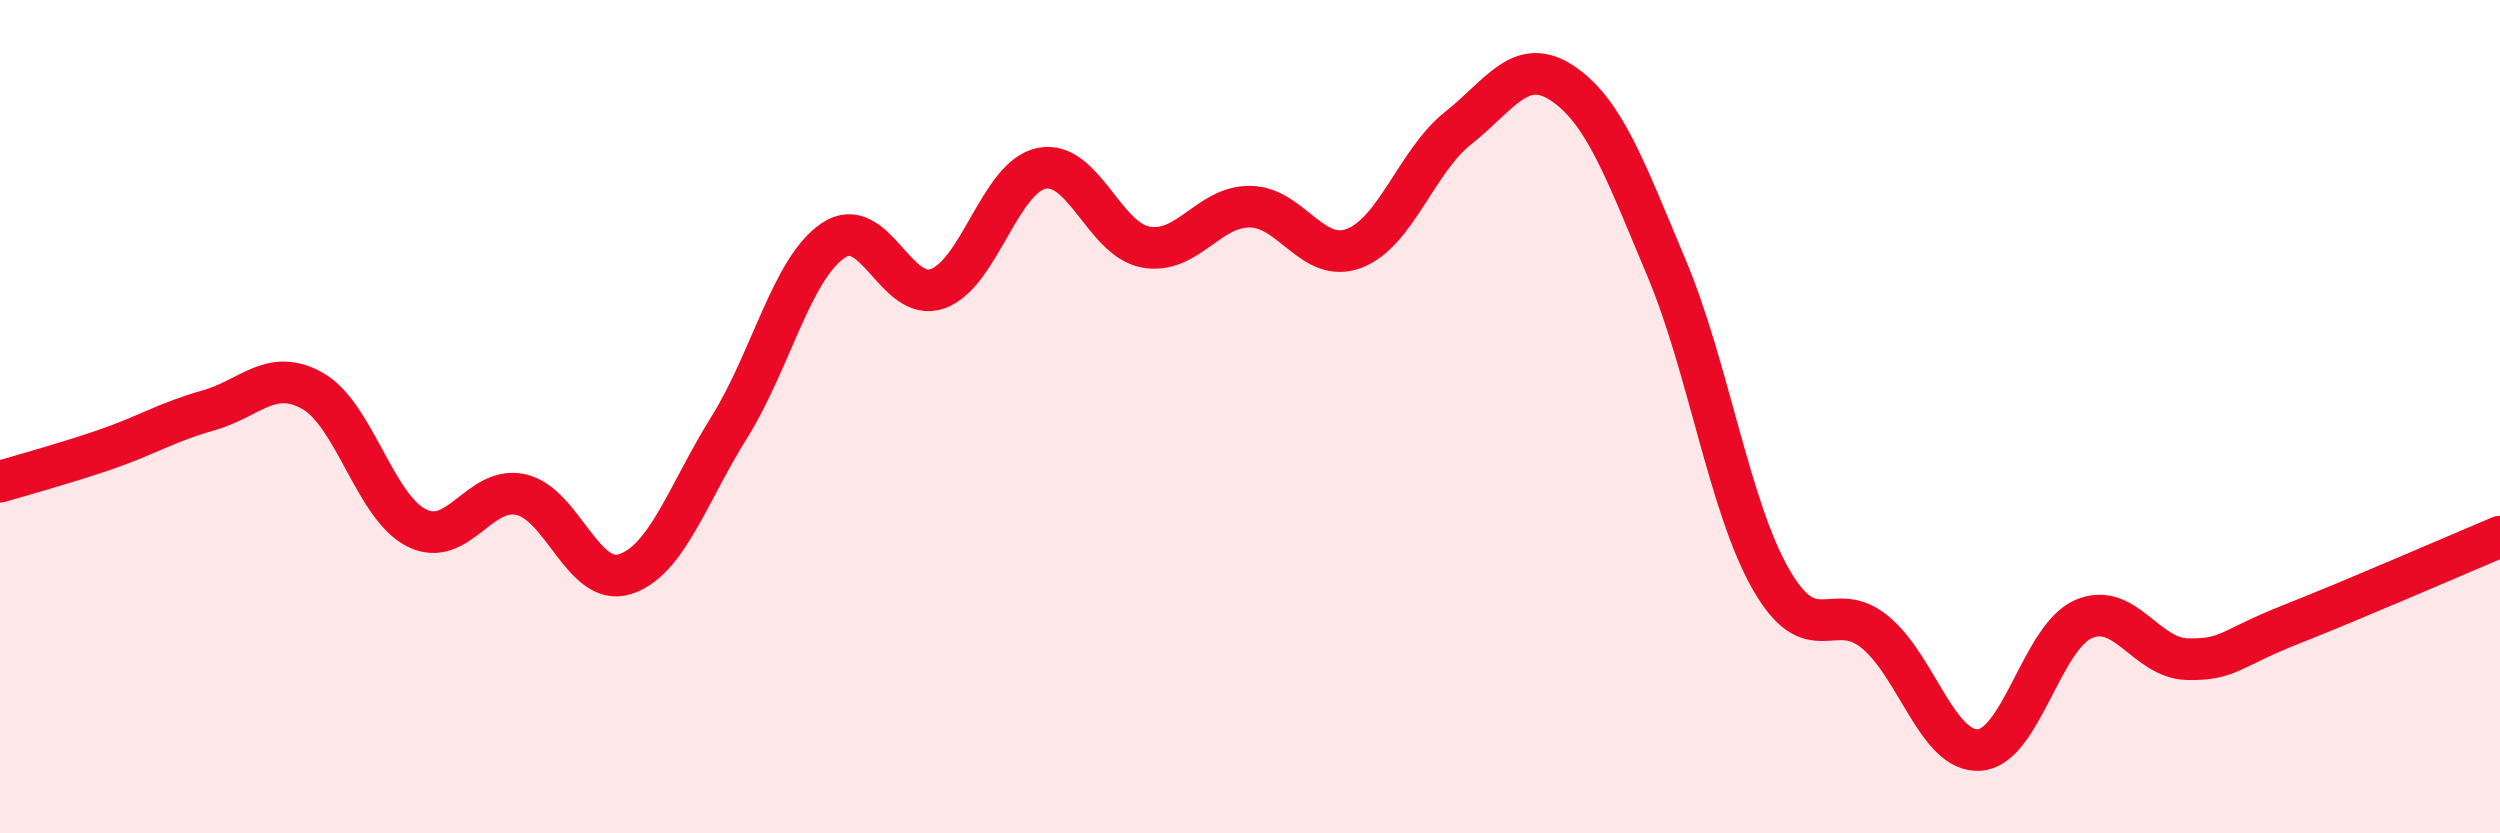
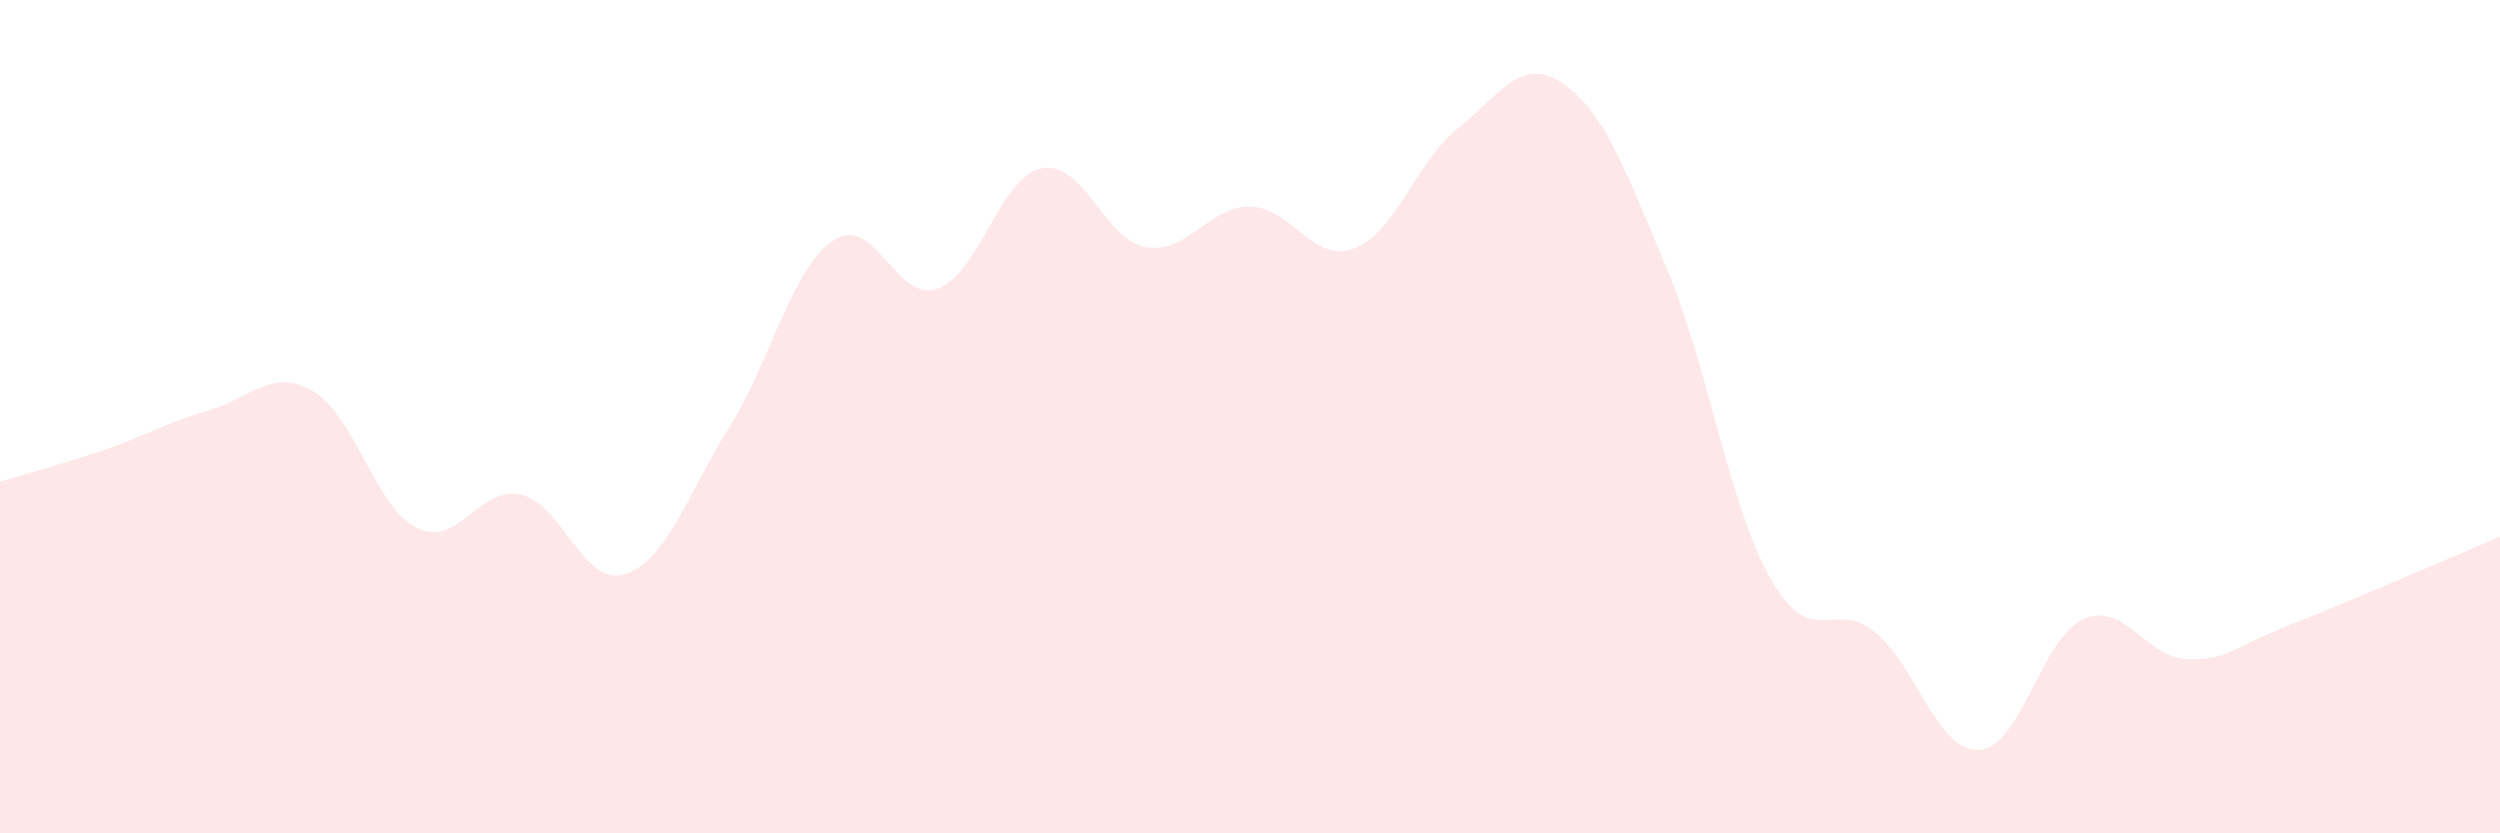
<svg xmlns="http://www.w3.org/2000/svg" width="60" height="20" viewBox="0 0 60 20">
  <path d="M 0,11.56 C 0.5,11.41 1.5,11.14 2.5,10.8 C 3.5,10.46 4,10.13 5,9.85 C 6,9.57 6.5,8.82 7.5,9.38 C 8.5,9.94 9,12.17 10,12.67 C 11,13.17 11.5,11.65 12.5,11.87 C 13.5,12.09 14,14.1 15,13.78 C 16,13.46 16.5,11.86 17.5,10.26 C 18.5,8.66 19,6.44 20,5.77 C 21,5.1 21.5,7.28 22.5,6.93 C 23.5,6.58 24,4.24 25,4.04 C 26,3.84 26.5,5.75 27.5,5.93 C 28.5,6.11 29,4.95 30,4.96 C 31,4.97 31.5,6.34 32.5,5.96 C 33.5,5.58 34,3.86 35,3.07 C 36,2.28 36.5,1.33 37.5,2 C 38.5,2.67 39,4.06 40,6.44 C 41,8.82 41.5,12.15 42.5,13.9 C 43.5,15.65 44,14.35 45,15.17 C 46,15.99 46.5,18.06 47.5,18 C 48.5,17.94 49,15.3 50,14.86 C 51,14.42 51.5,15.8 52.5,15.82 C 53.5,15.84 53.5,15.57 55,14.98 C 56.5,14.39 59,13.3 60,12.88L60 20L0 20Z" fill="#EB0A25" opacity="0.1" stroke-linecap="round" stroke-linejoin="round" />
-   <path d="M 0,11.56 C 0.5,11.41 1.5,11.14 2.5,10.8 C 3.5,10.46 4,10.13 5,9.85 C 6,9.57 6.5,8.82 7.5,9.38 C 8.5,9.94 9,12.17 10,12.67 C 11,13.17 11.5,11.65 12.5,11.87 C 13.5,12.09 14,14.1 15,13.78 C 16,13.46 16.5,11.86 17.5,10.26 C 18.5,8.66 19,6.44 20,5.77 C 21,5.1 21.5,7.28 22.5,6.93 C 23.5,6.58 24,4.24 25,4.04 C 26,3.84 26.5,5.75 27.5,5.93 C 28.5,6.11 29,4.95 30,4.96 C 31,4.97 31.5,6.34 32.5,5.96 C 33.5,5.58 34,3.86 35,3.07 C 36,2.28 36.5,1.33 37.5,2 C 38.5,2.67 39,4.06 40,6.44 C 41,8.82 41.5,12.15 42.5,13.9 C 43.5,15.65 44,14.35 45,15.17 C 46,15.99 46.5,18.06 47.5,18 C 48.5,17.94 49,15.3 50,14.86 C 51,14.42 51.5,15.8 52.5,15.82 C 53.5,15.84 53.5,15.57 55,14.98 C 56.5,14.39 59,13.3 60,12.88" stroke="#EB0A25" stroke-width="1" fill="none" stroke-linecap="round" stroke-linejoin="round" />
</svg>